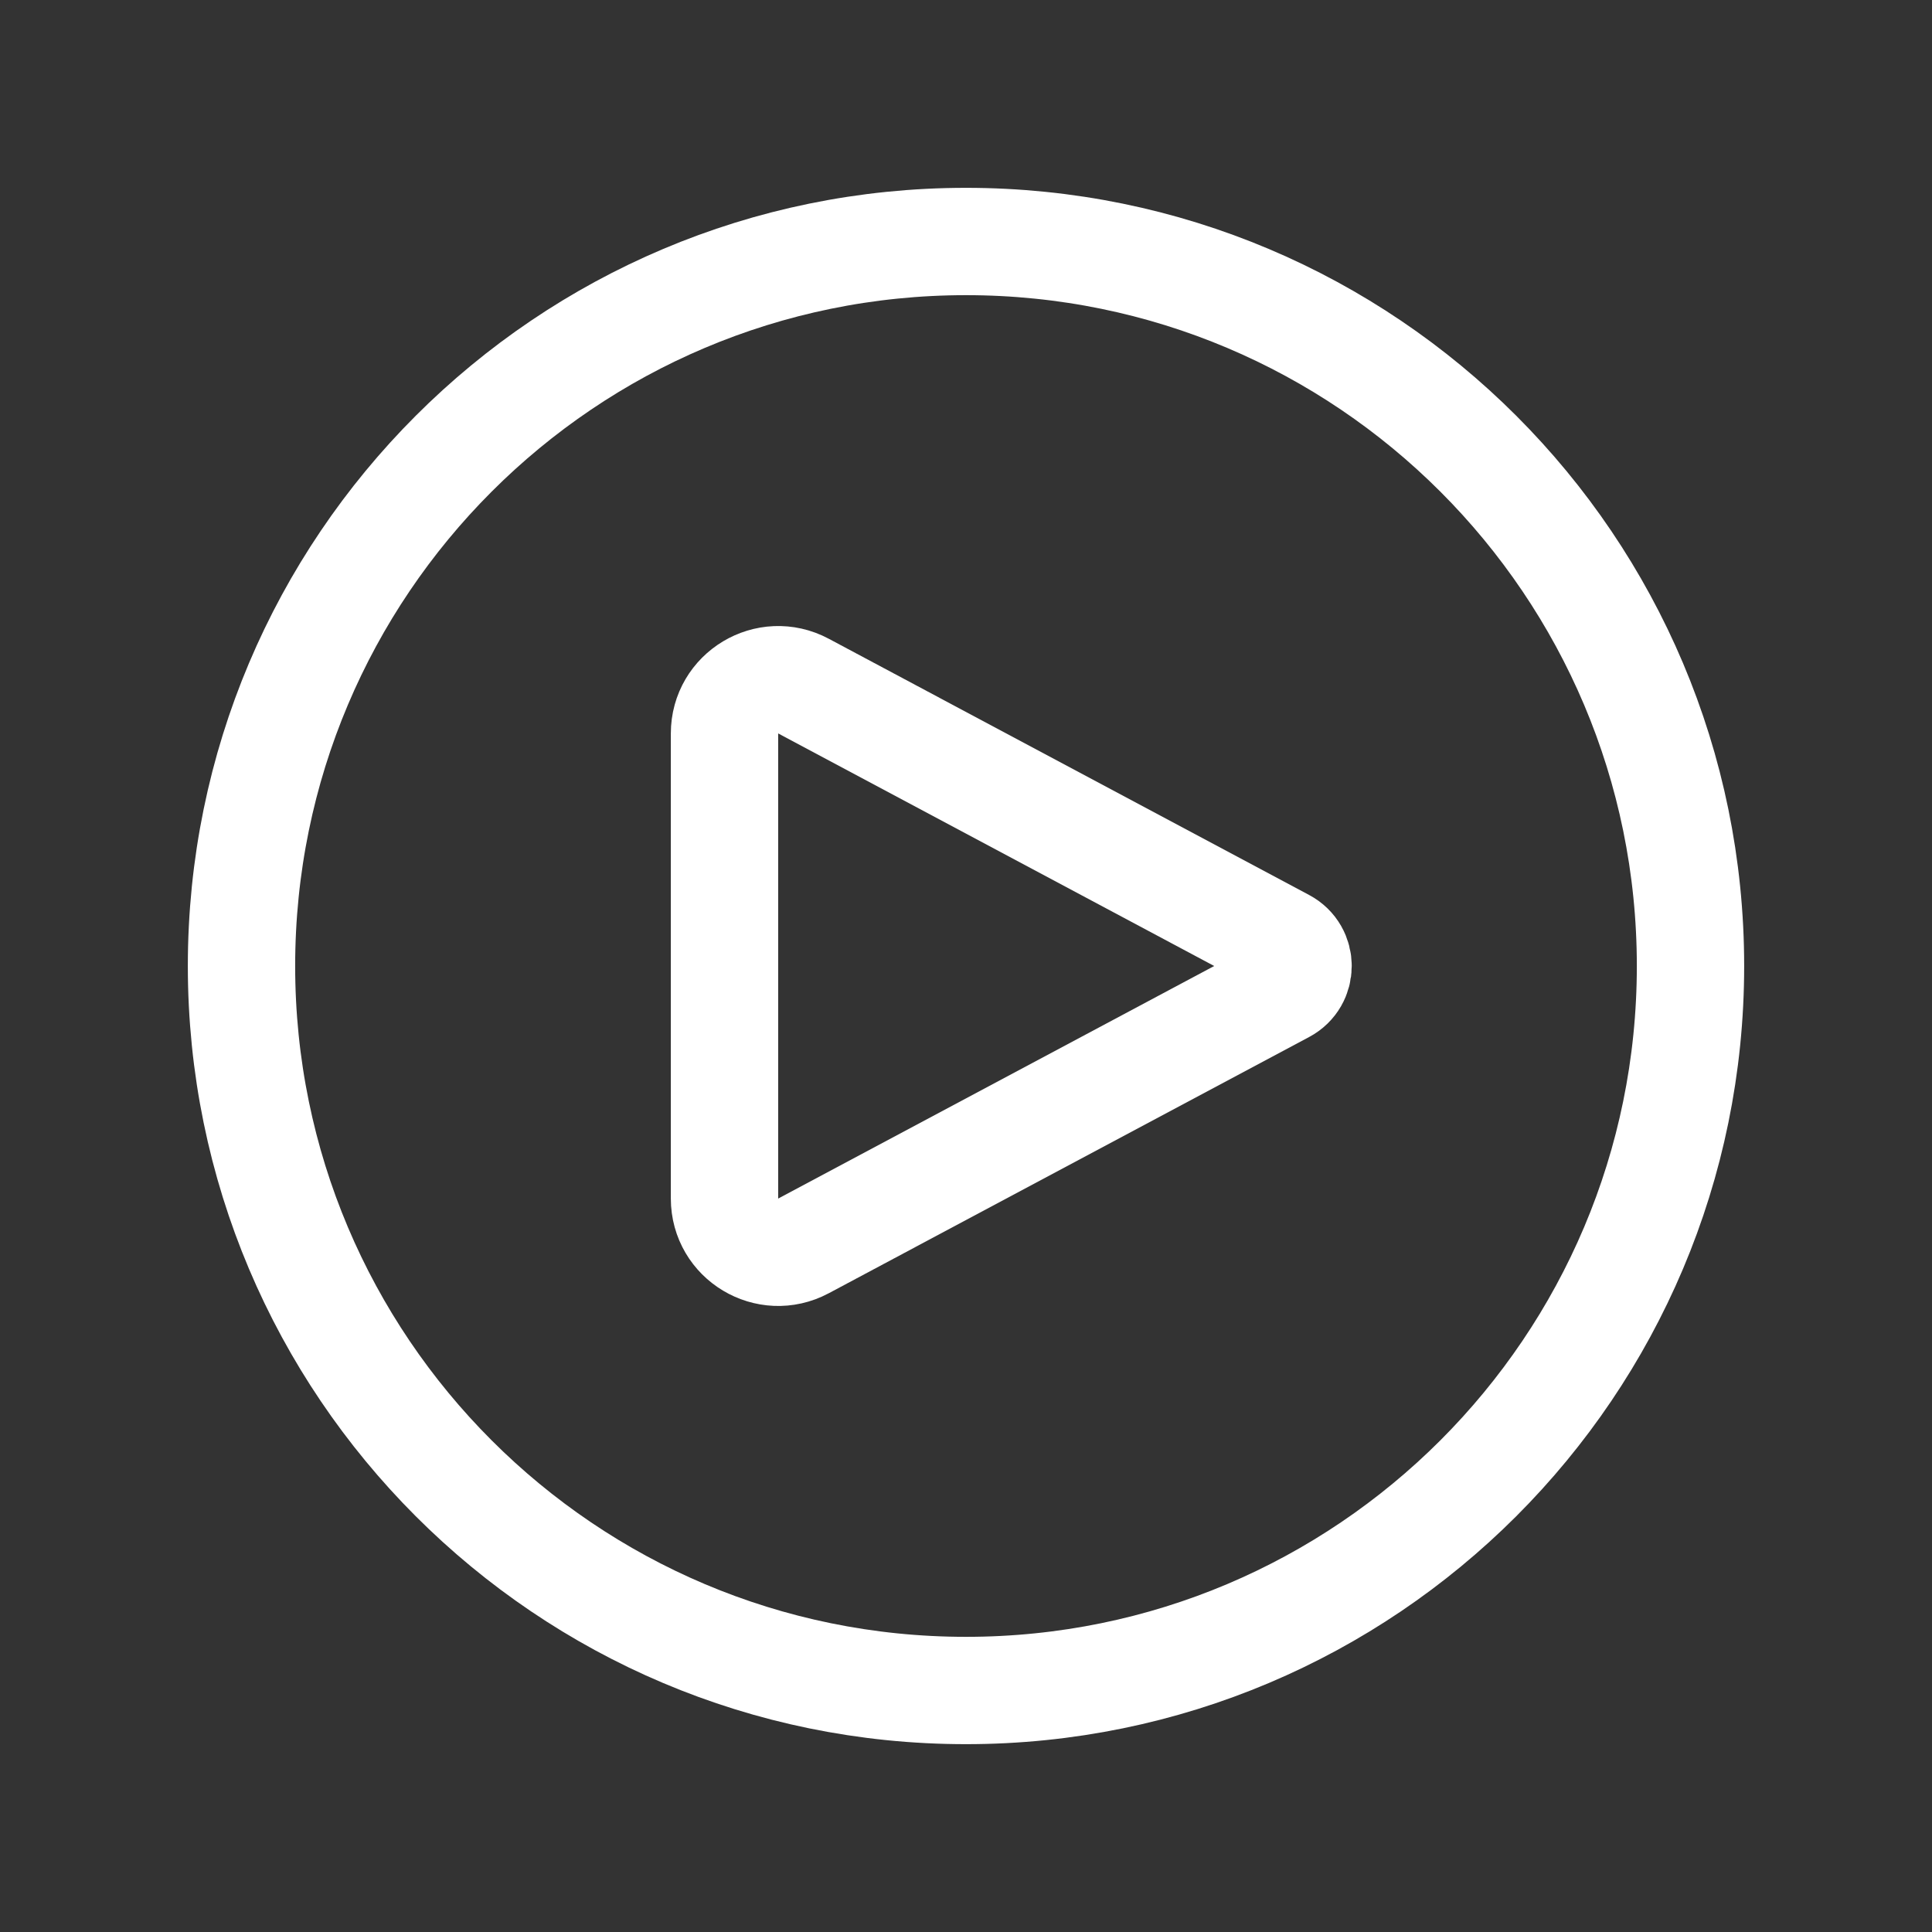
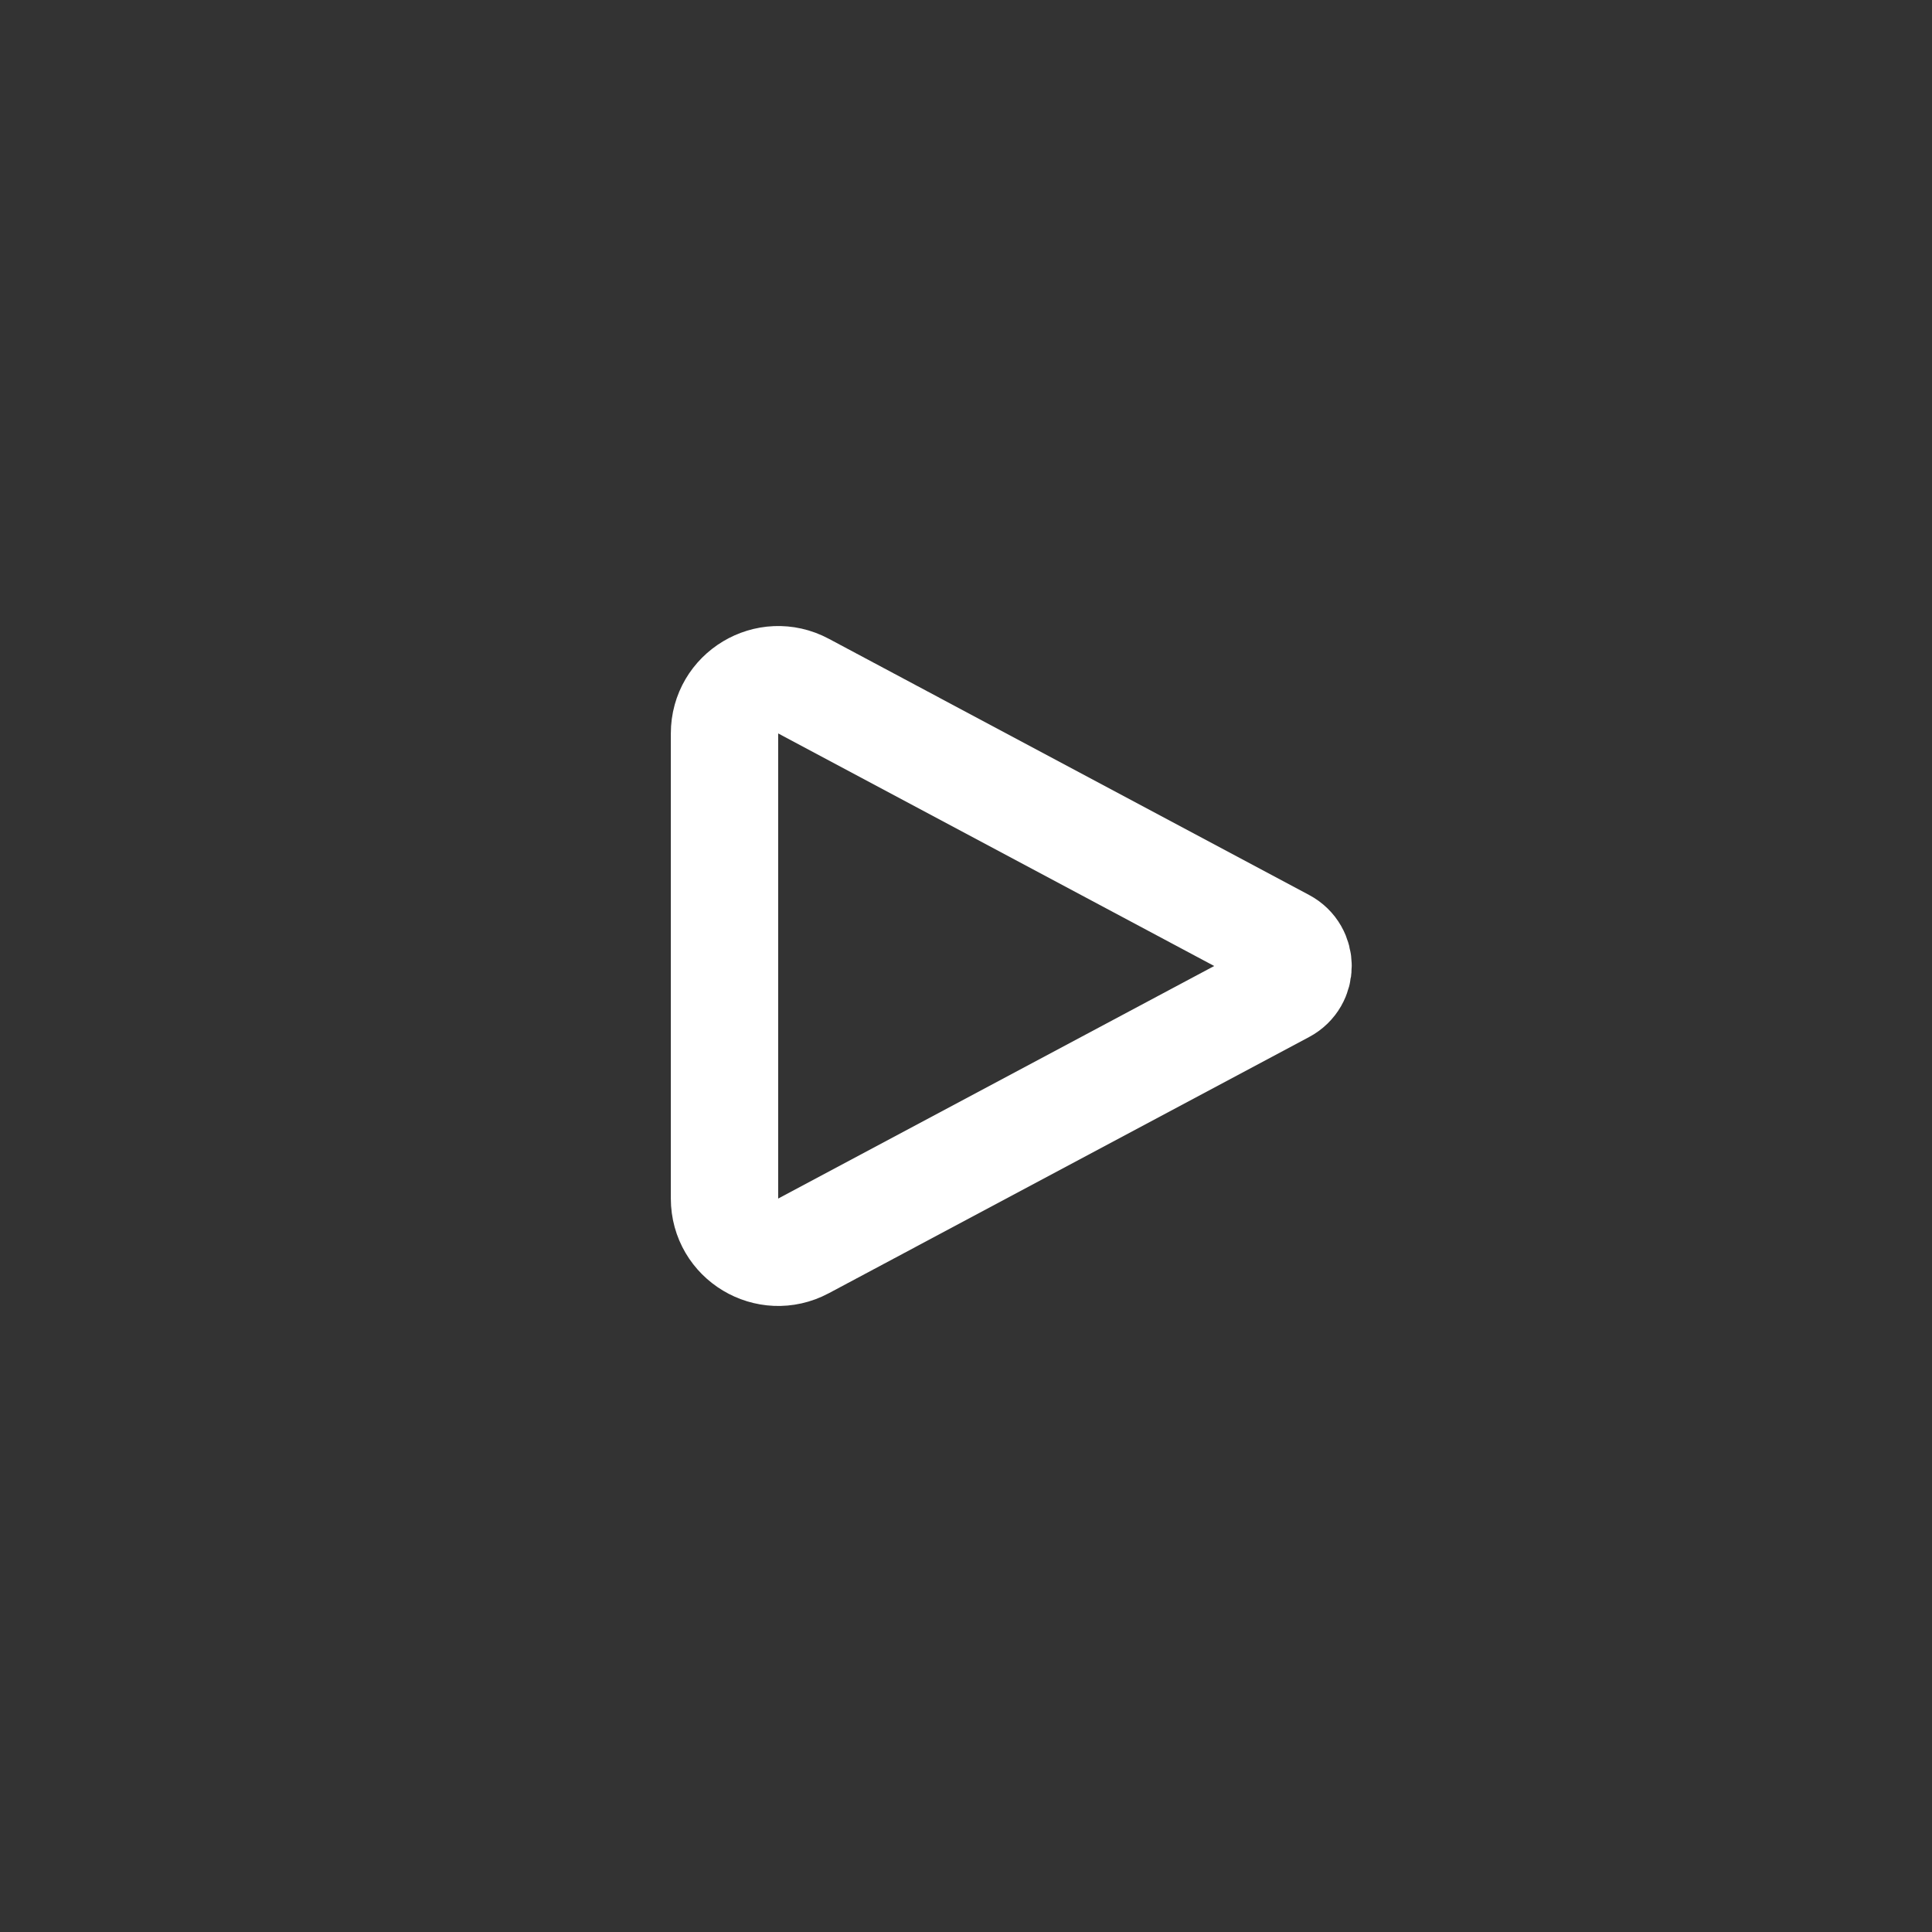
<svg xmlns="http://www.w3.org/2000/svg" width="36" height="36" viewBox="0 0 36 36" fill="none">
  <rect x="0" y="0" width="36" height="36" fill="#333333" stroke="none" />
-   <path fill-rule="evenodd" clip-rule="evenodd" d="M18 31.5C25.456 31.5 31.5 25.456 31.5 18C31.5 10.544 25.456 4.5 18 4.5C10.544 4.5 4.5 10.544 4.5 18C4.5 25.456 10.544 31.5 18 31.5Z" stroke="#FFFFFF" stroke-width="2" stroke-linecap="round" stroke-linejoin="round" />
  <path fill-rule="evenodd" clip-rule="evenodd" d="M14.971 12.784C14.305 12.429 13.5 12.912 13.5 13.667V22.333C13.5 23.088 14.305 23.571 14.971 23.216L23.923 18.441C24.276 18.253 24.276 17.747 23.923 17.559L14.971 12.784Z" stroke="#FFFFFF" stroke-width="2" stroke-linecap="round" stroke-linejoin="round" />
</svg>